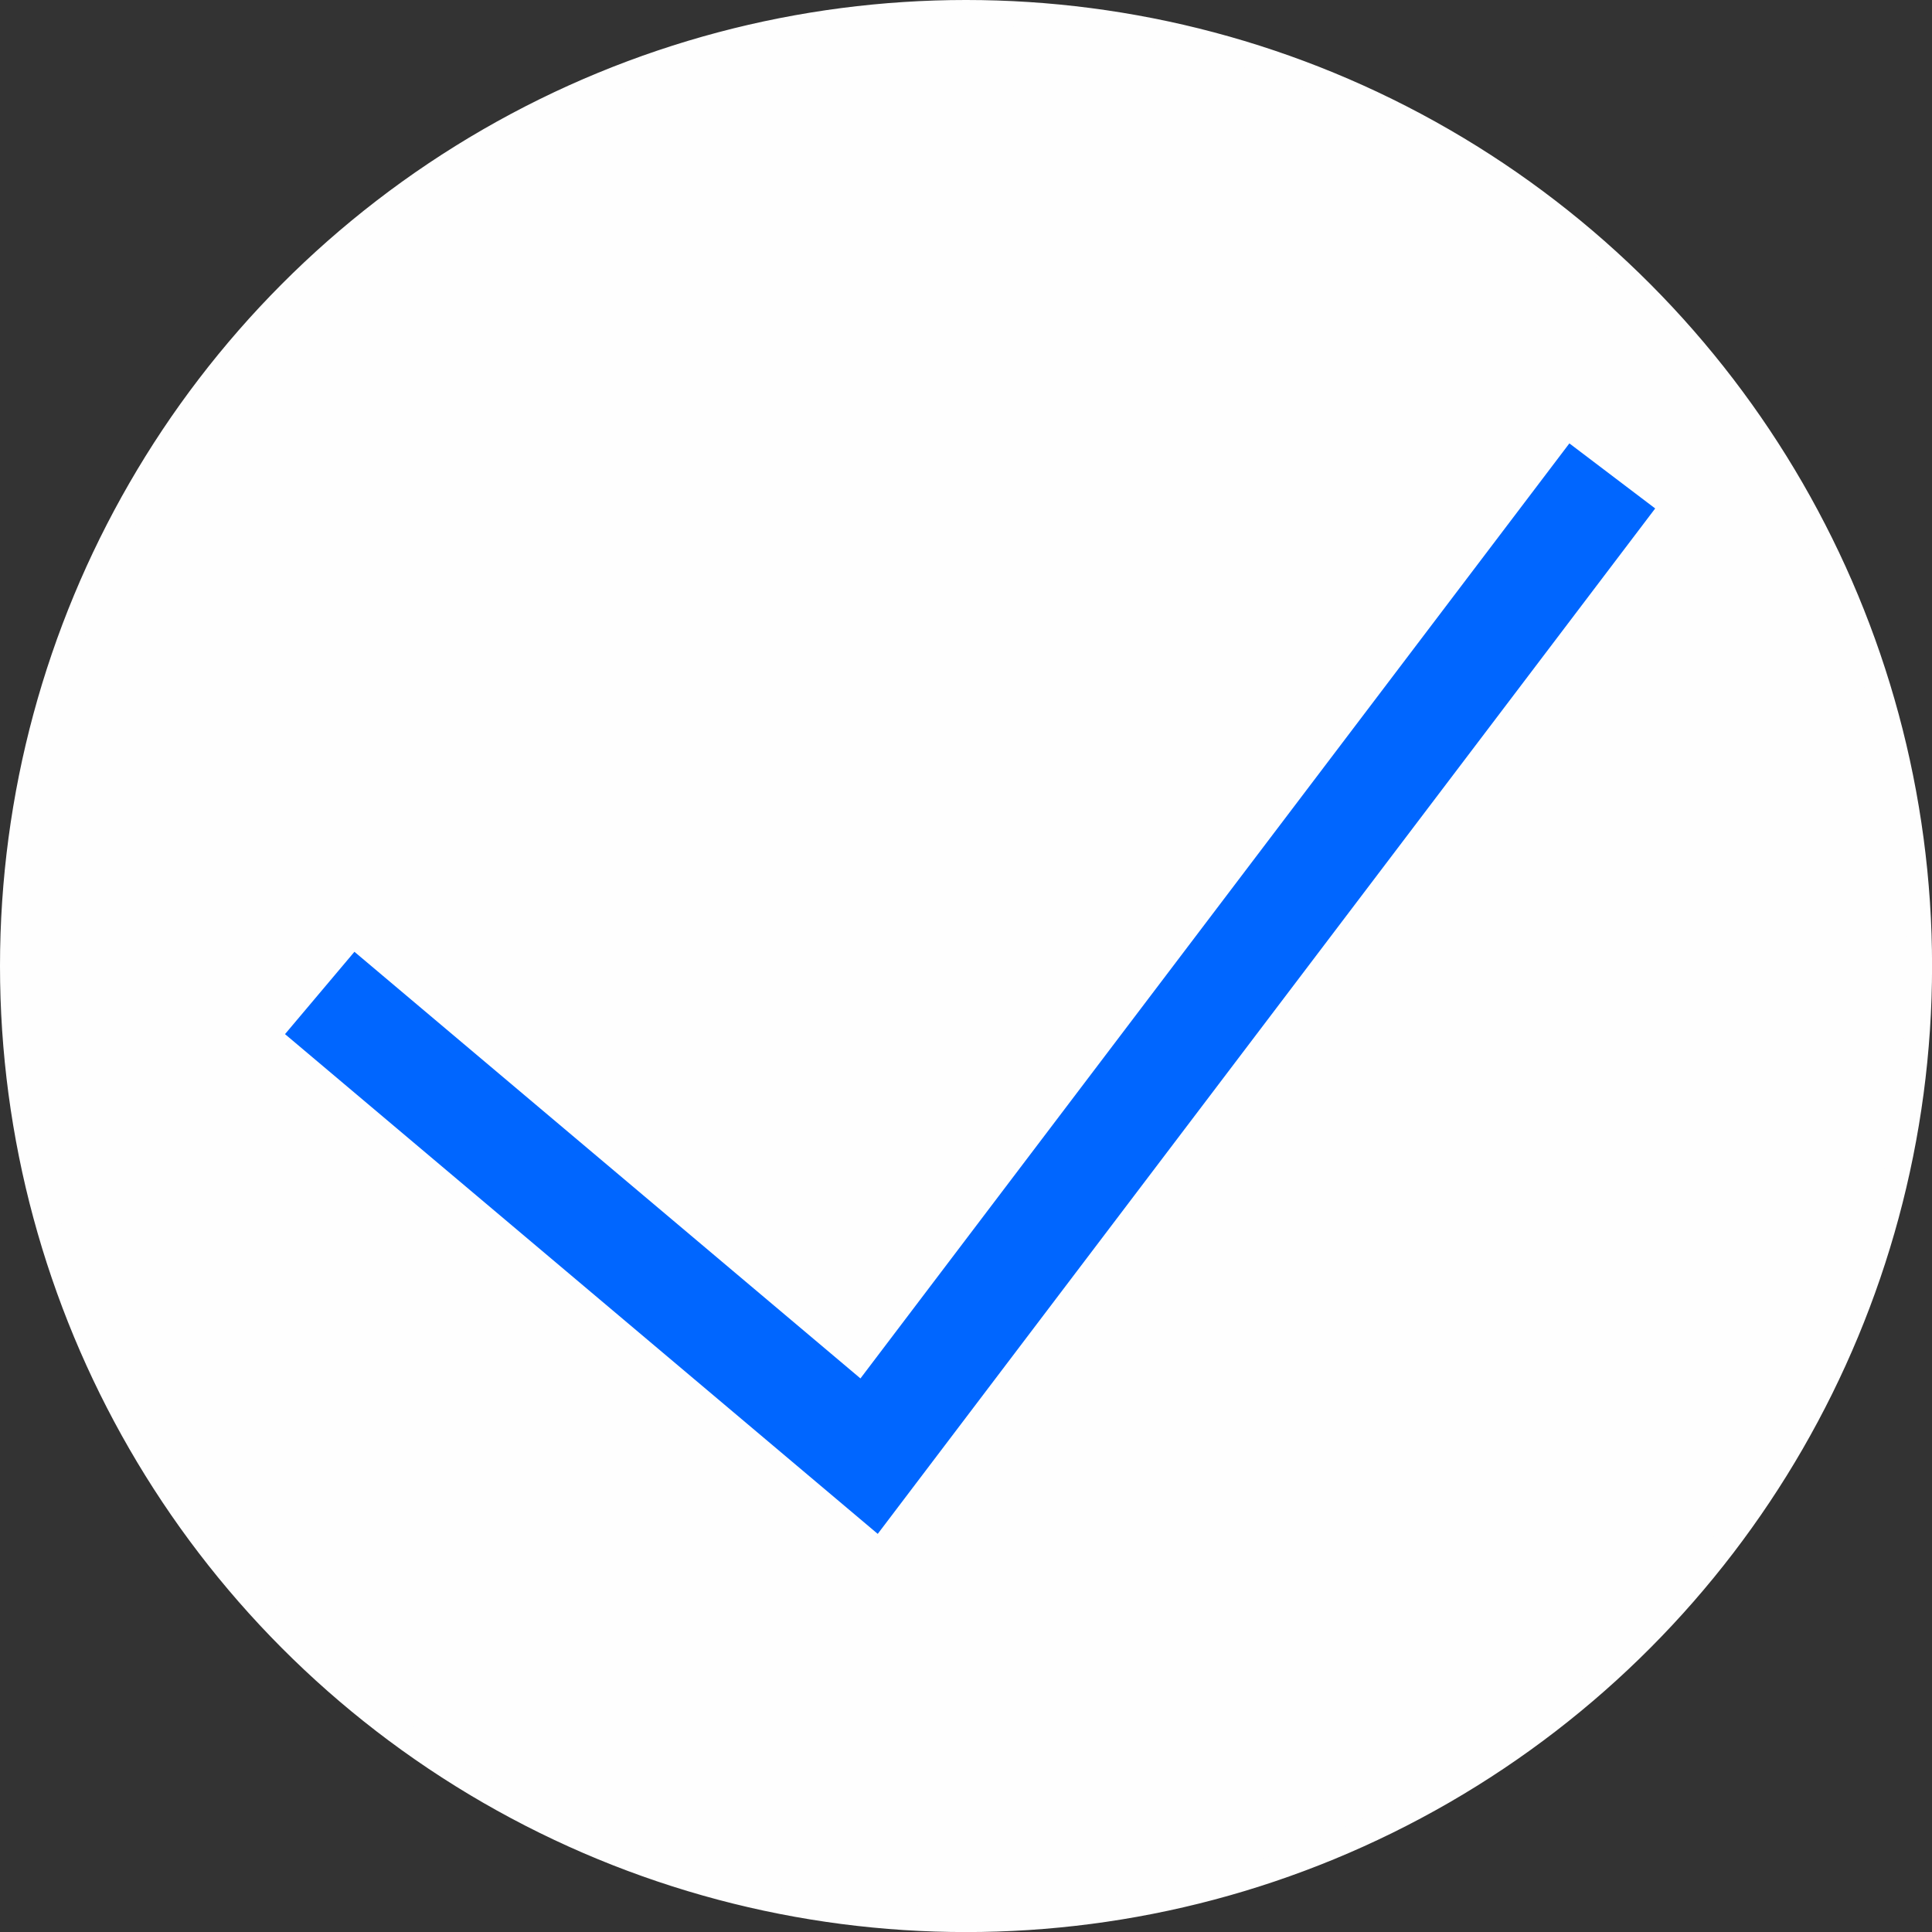
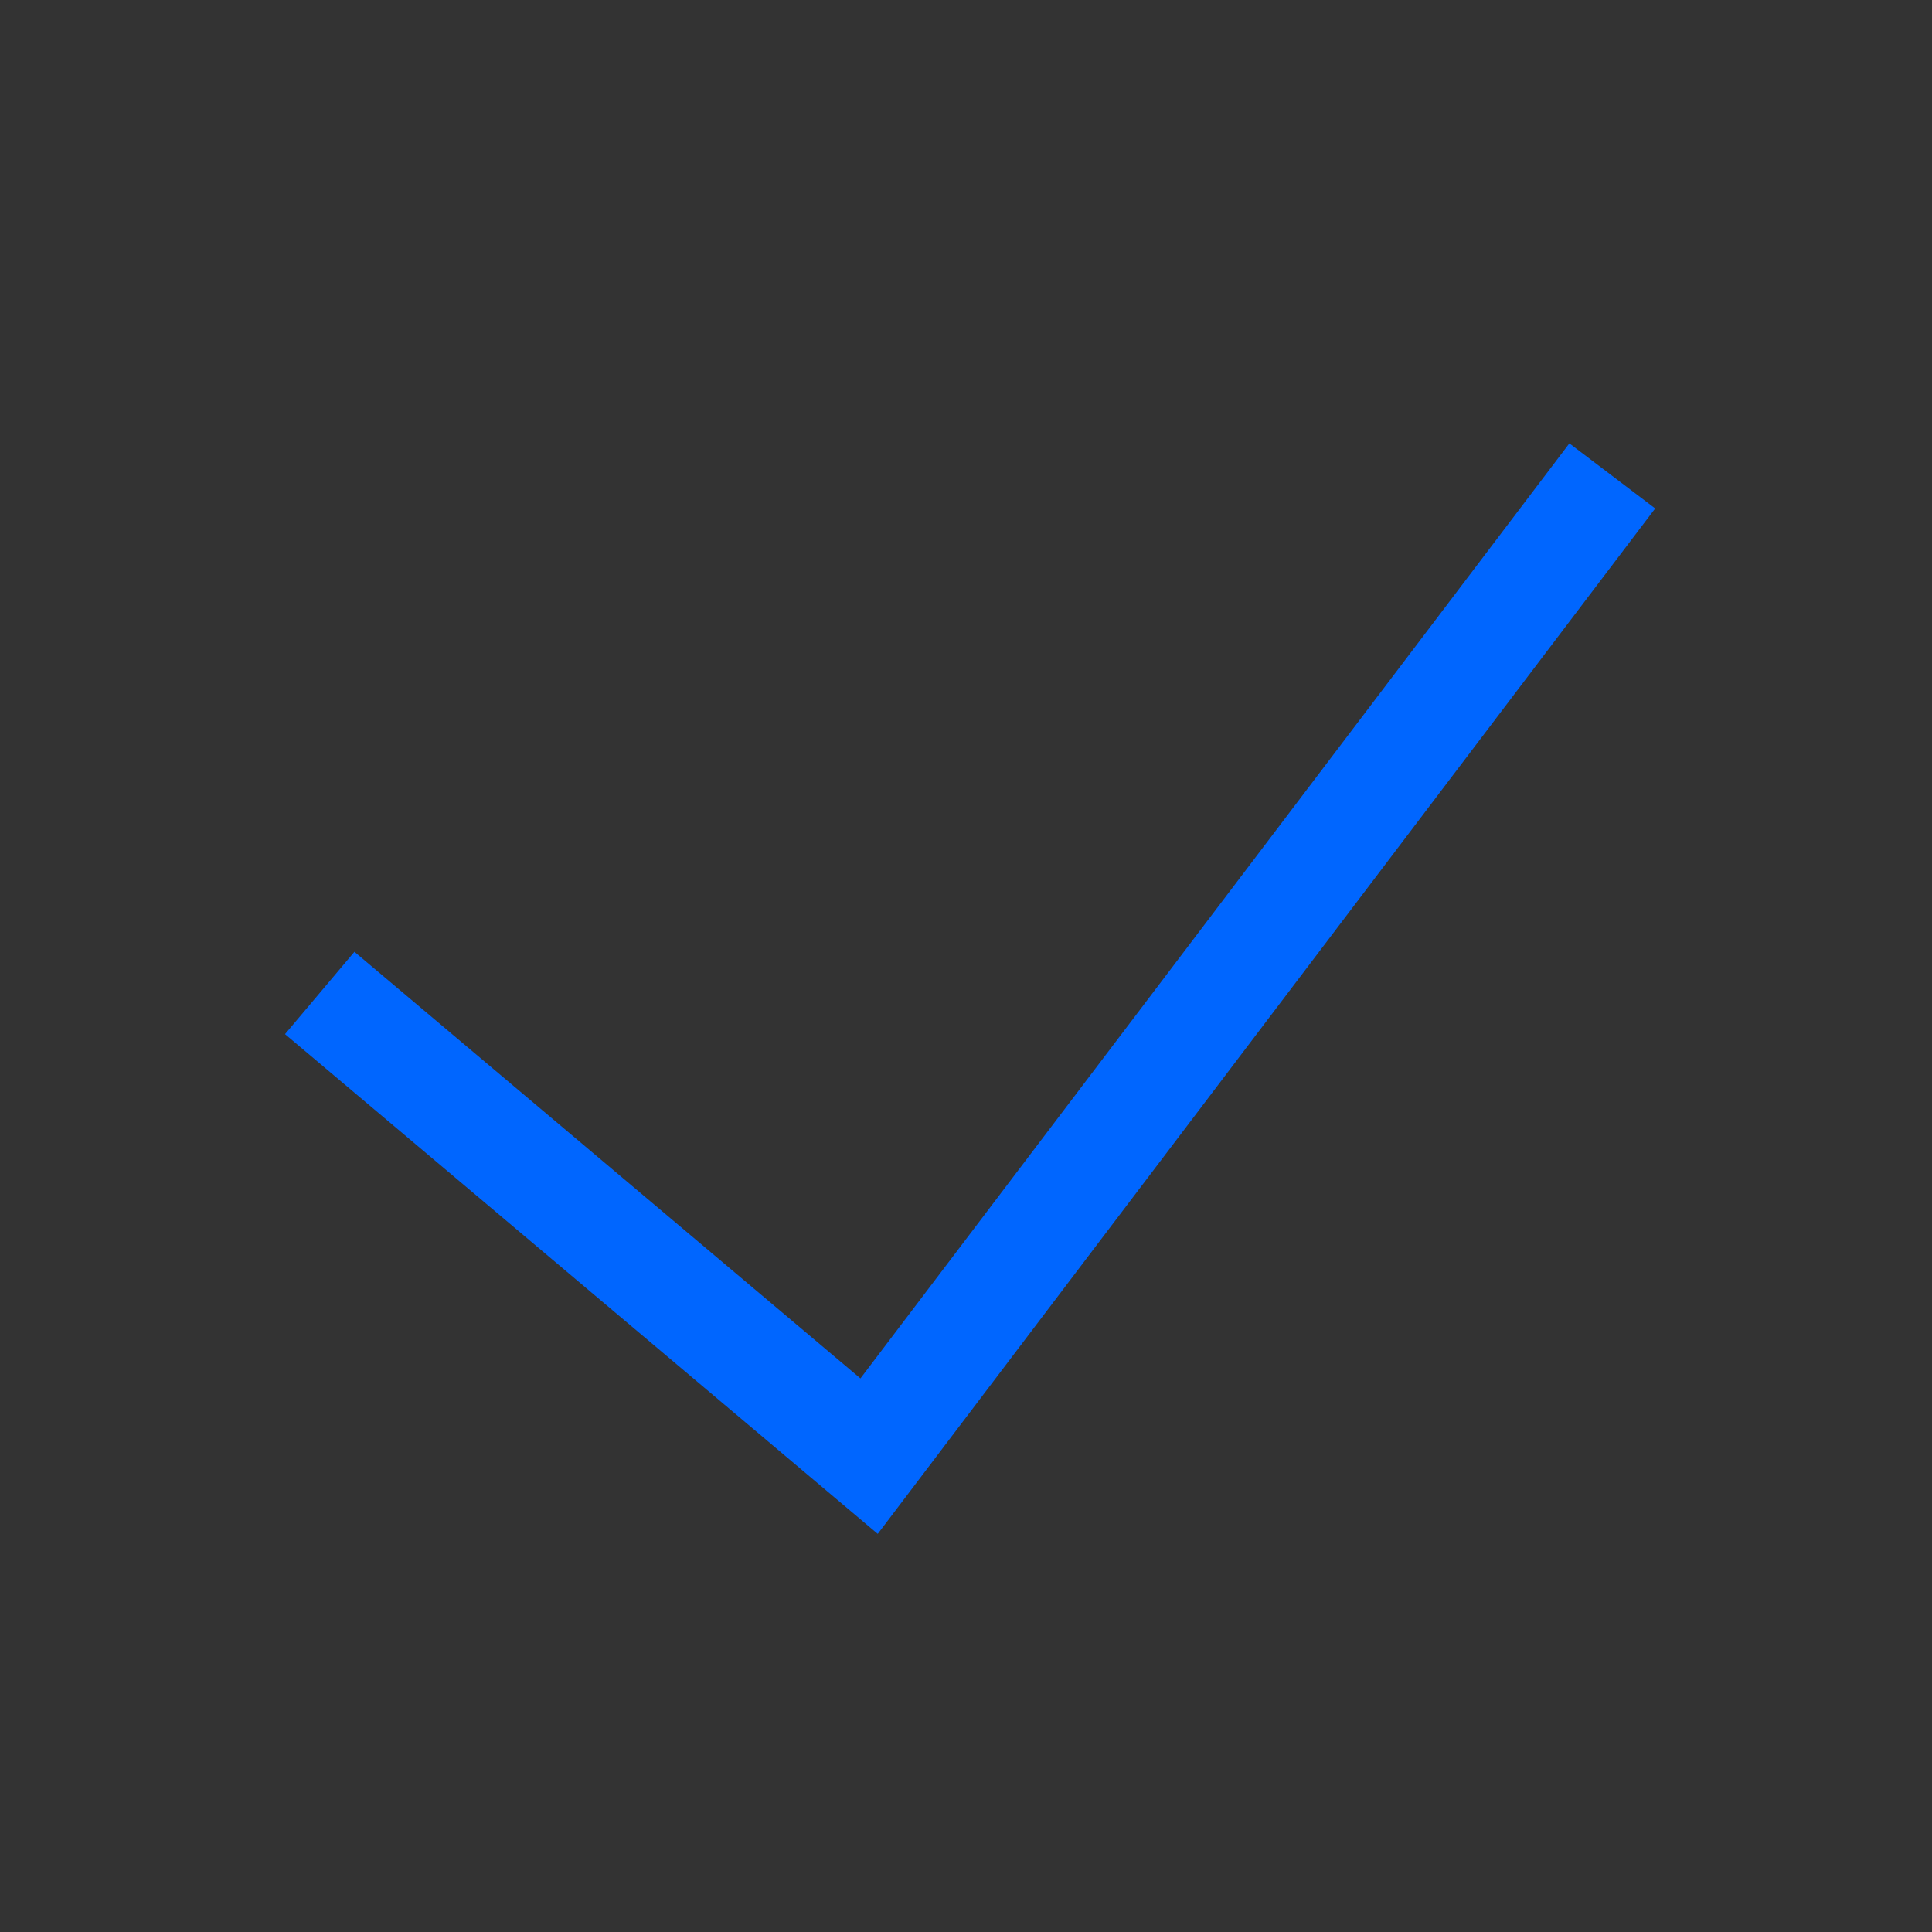
<svg xmlns="http://www.w3.org/2000/svg" xml:space="preserve" width="15.186mm" height="15.186mm" style="shape-rendering:geometricPrecision; text-rendering:geometricPrecision; image-rendering:optimizeQuality; fill-rule:evenodd; clip-rule:evenodd" viewBox="0 0 303.53 303.53">
  <rect x="0" y="0" width="303.53" height="303.53" fill="#333333" stroke="none" />
  <defs>
    <style type="text/css">  .str1 {stroke:#0066FF;stroke-width:16.92;stroke-miterlimit:22.926} .str0 {stroke:#FEFEFE;stroke-width:4;stroke-miterlimit:22.926} .fil1 {fill:none} .fil0 {fill:#FEFEFE}  </style>
  </defs>
  <g id="Слой_x0020_1">
    <g id="_2349841241408">
-       <circle class="fil0 str0" cx="151.77" cy="151.77" r="149.77" />
      <polyline class="fil1 str1" points="50.23,156 136.54,228.77 253.3,74.77 " />
    </g>
  </g>
</svg>